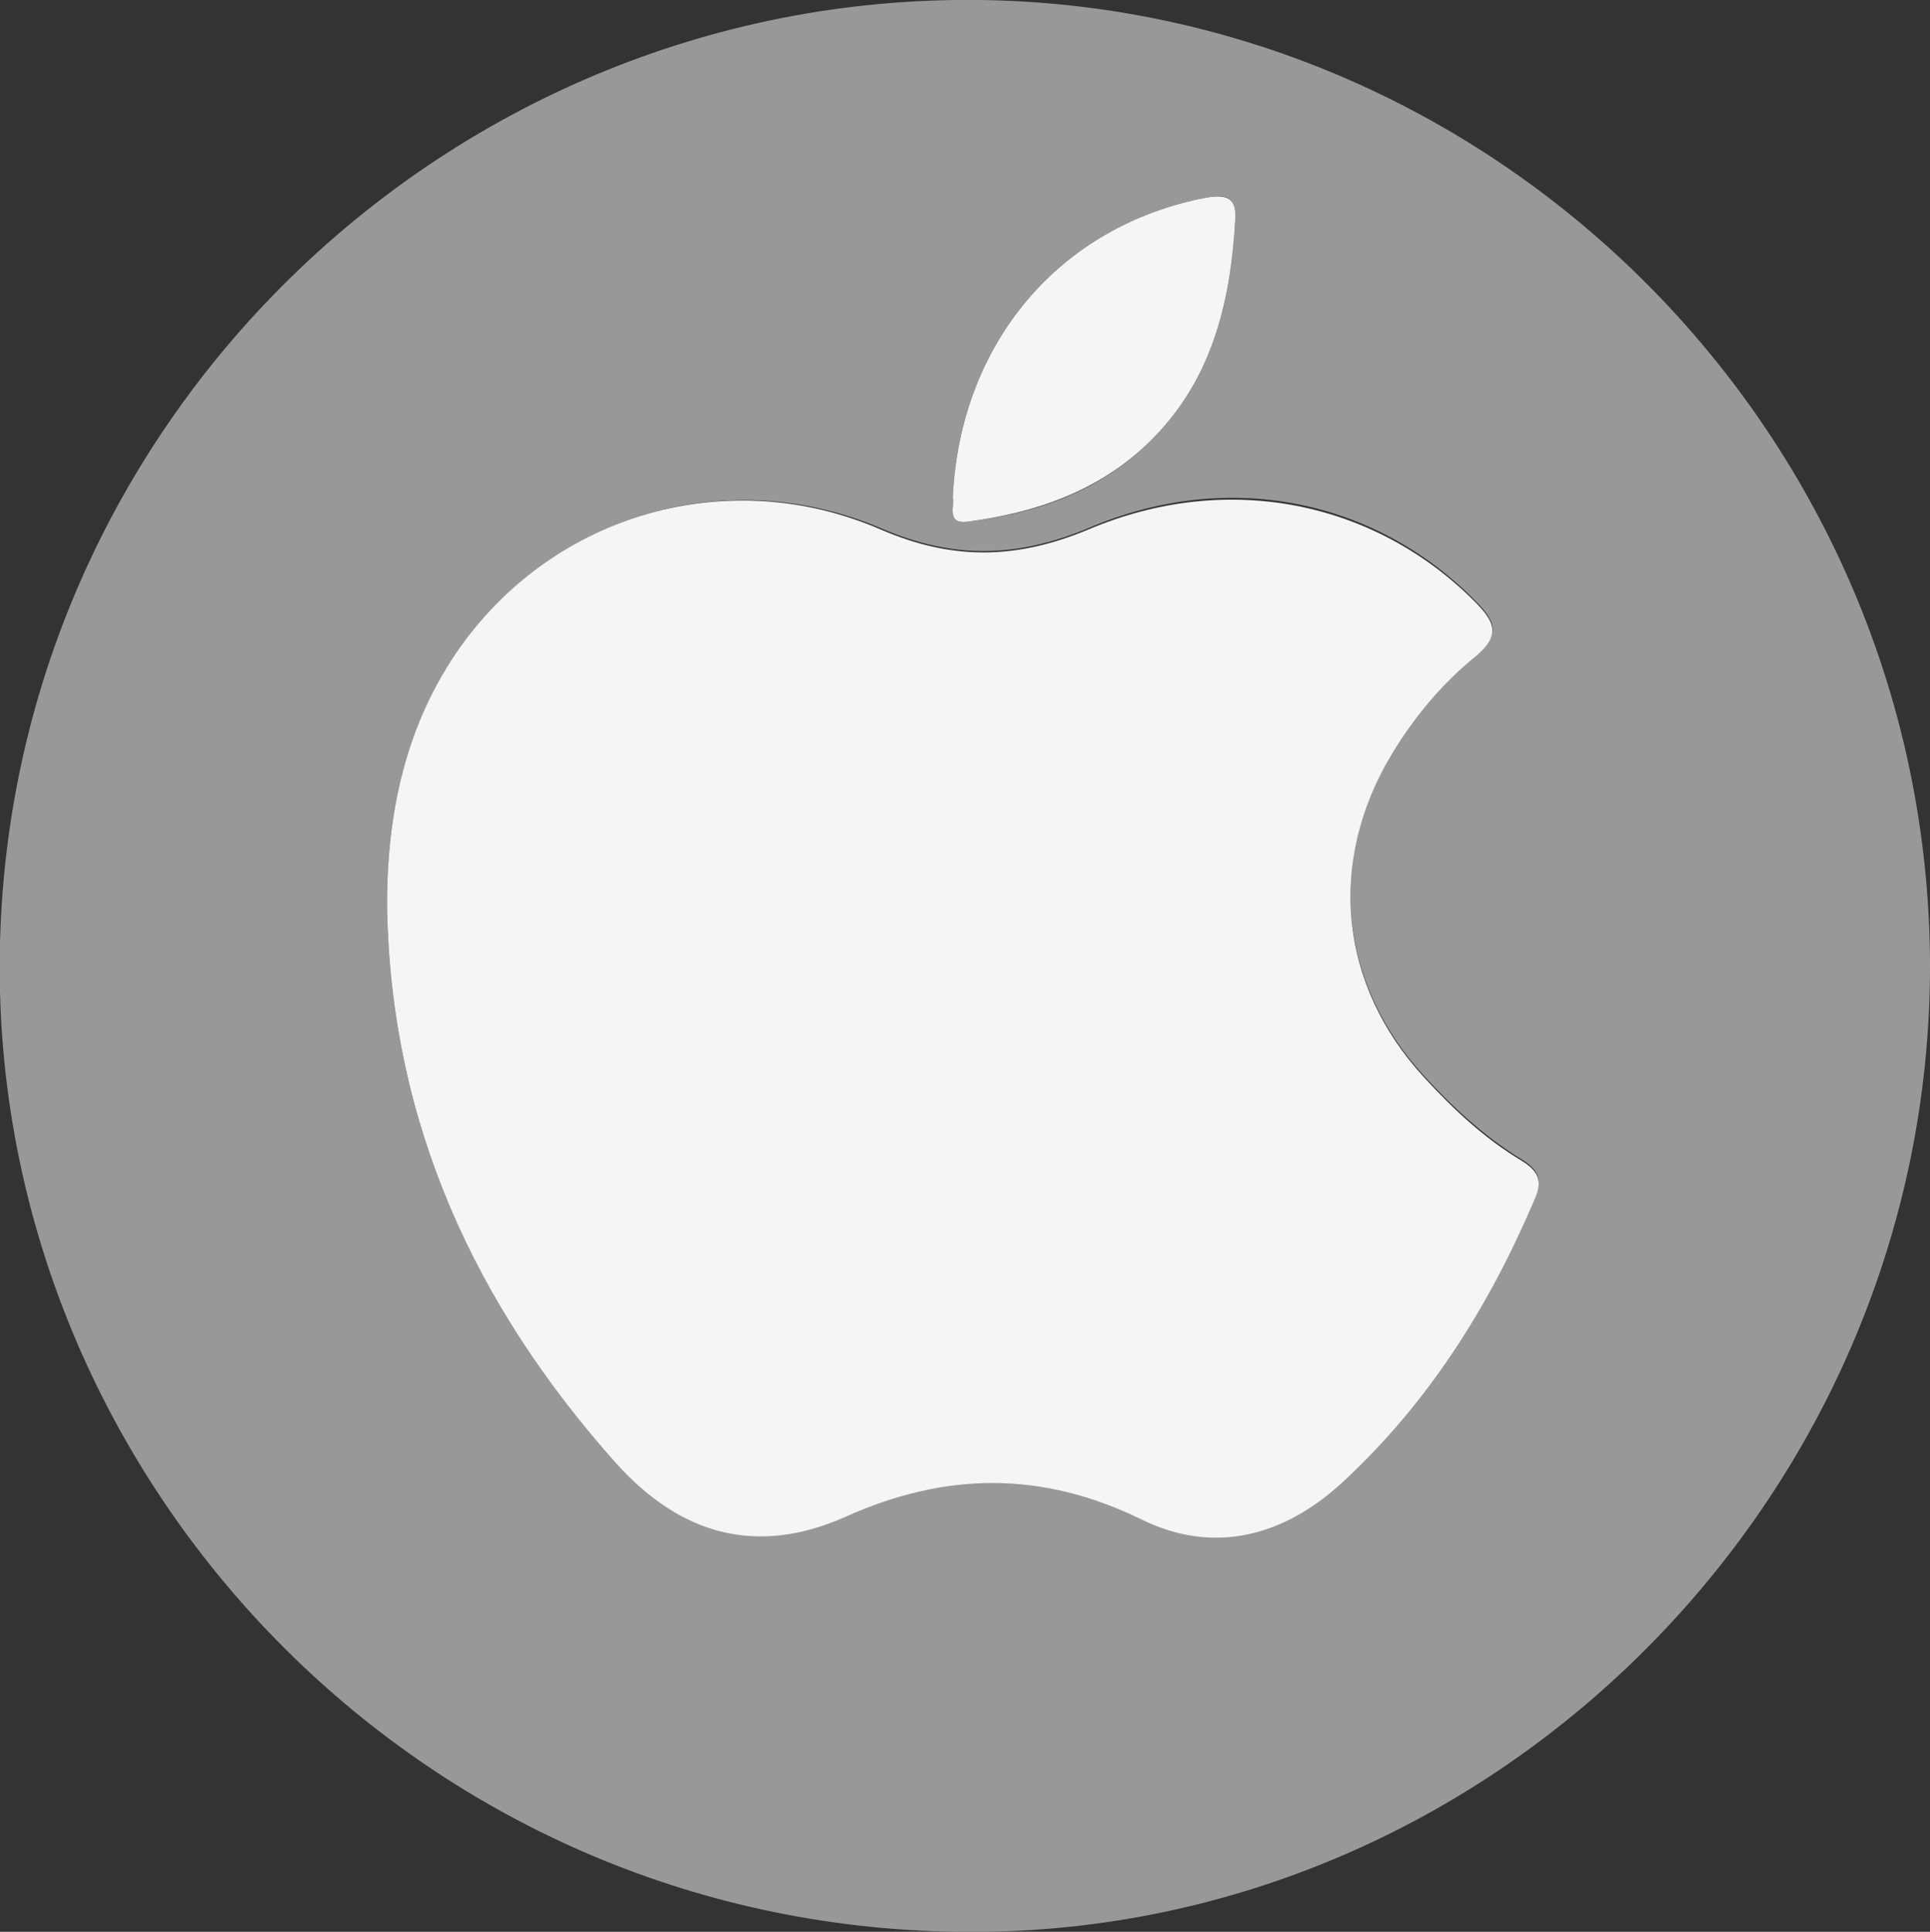
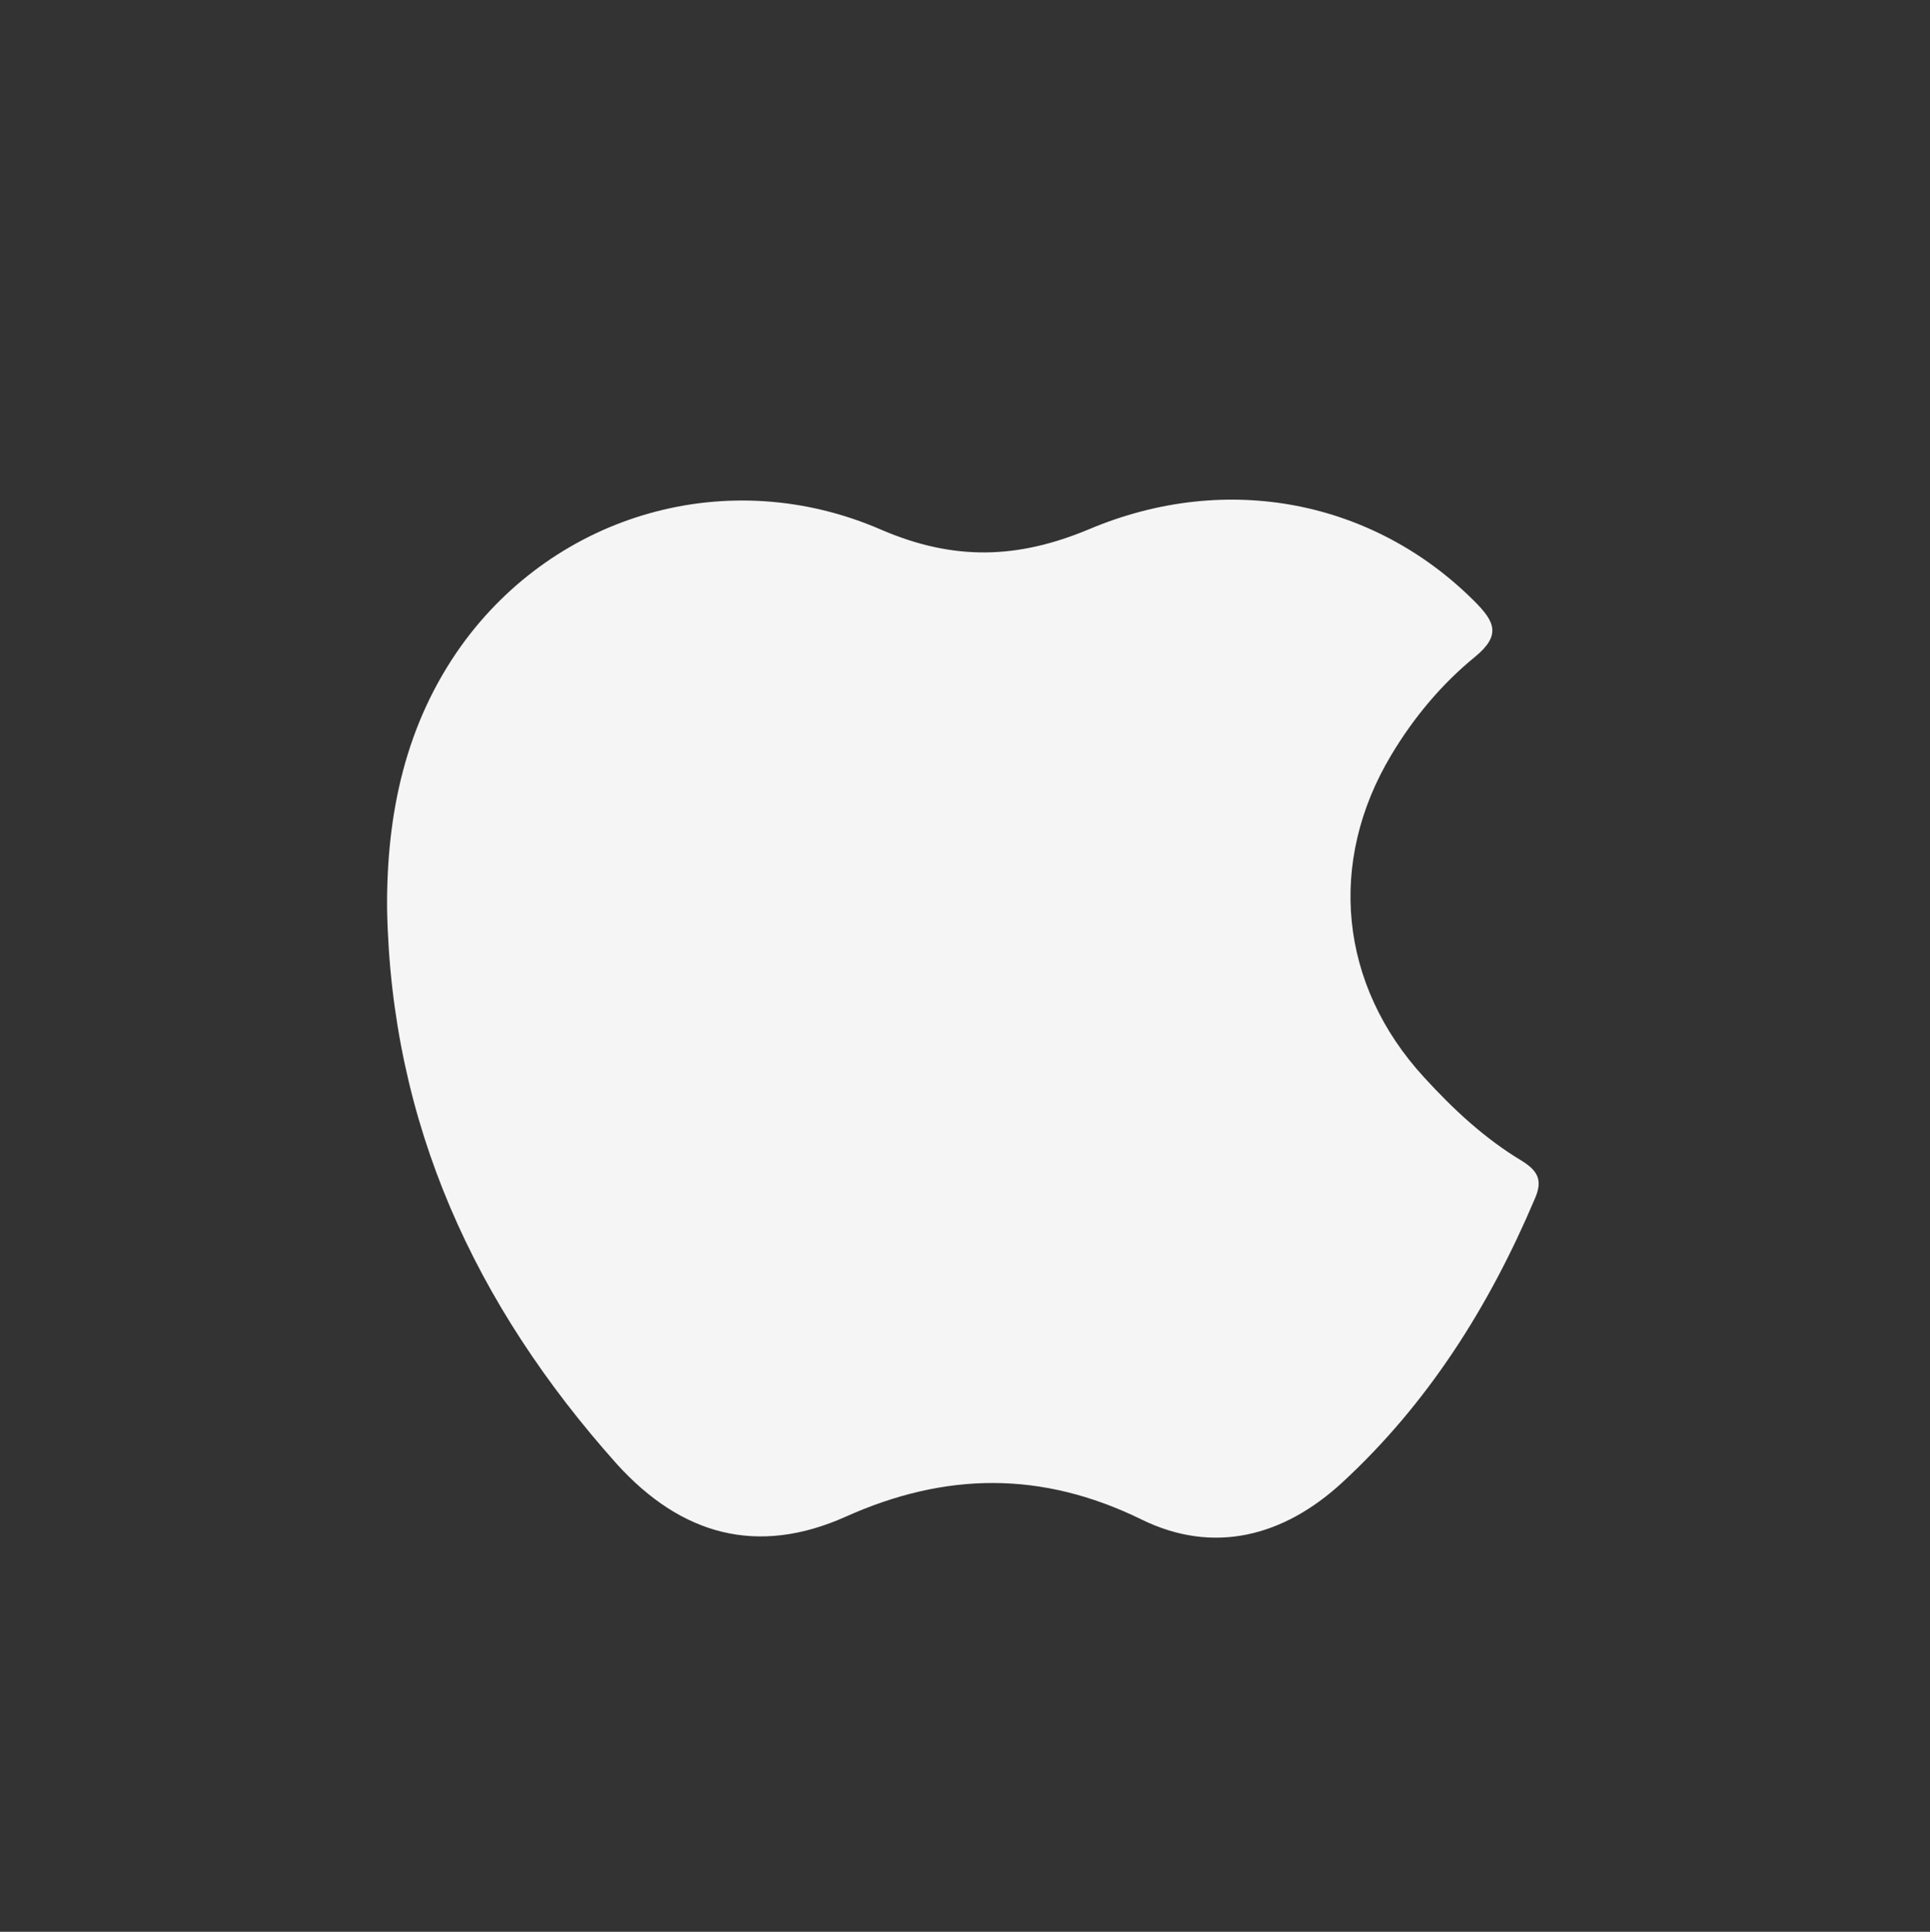
<svg xmlns="http://www.w3.org/2000/svg" version="1.1" id="Layer_1" x="0px" y="0px" viewBox="0 0 284.2 284.4" style="enable-background:new 0 0 284.2 284.4;" xml:space="preserve">
  <rect x="0" y="0" width="284.2" height="284.4" fill="#333333" stroke="none" />
  <style type="text/css">
	.st0{fill:#989898;}
	.st1{fill:#F5F5F5;}
</style>
  <g>
-     <path class="st0" d="M284.2,142.2c0,77.6-63.2,141.3-139.4,142.2c-80,1-142.9-63-144.8-138.4C-2,64.6,64.7-1,144.3,0   C221,1,284.1,64.3,284.2,142.2z M57,133.8c0.6,31.6,12.9,58.3,33.8,81.5c9.5,10.5,20.7,13.7,33.7,7.8c14.7-6.6,28.9-6.9,43.6,0.4   c10.6,5.2,20.9,2.6,29.5-5.4c12.7-11.7,21.7-26,28.4-41.8c1.2-2.7,0.5-4.1-1.9-5.6c-5.4-3.3-10.1-7.6-14.4-12.3   c-12.5-13.6-14.3-31.7-4.8-47.5c3.3-5.5,7.4-10.4,12.3-14.4c4-3.2,2.9-5.2-0.1-8.2c-14.7-14.8-36.3-19.3-56.7-10.6   c-10.5,4.4-19.9,4.7-30.6,0.1C107.3,68.2,82,75.6,68,95.1C59.7,106.6,56.9,119.8,57,133.8z M140.3,73.2c0.3,1.3-1,4,2.2,3.6   c9.9-1.2,19.1-4.3,26.5-11.5c9.4-9,12.2-20.6,12.9-33c0.2-3-1.1-3.9-4.3-3.2C156.1,33.2,141.4,50.4,140.3,73.2z" />
    <path class="st1" d="M57,133.8c-0.1-14,2.7-27.2,10.9-38.7c14-19.5,39.4-26.9,61.9-17.1c10.7,4.6,20.1,4.3,30.6-0.1   c20.4-8.6,42-4.1,56.7,10.6c3,3,4,5,0.1,8.2c-4.9,4-9,8.9-12.3,14.4c-9.5,15.8-7.7,33.9,4.8,47.5c4.3,4.7,8.9,9,14.4,12.3   c2.4,1.5,3.1,2.9,1.9,5.6c-6.7,15.8-15.7,30.1-28.4,41.8c-8.6,7.9-18.9,10.6-29.5,5.4c-14.7-7.2-28.9-7-43.6-0.4   c-13,5.8-24.2,2.7-33.7-7.8C69.9,192.1,57.6,165.4,57,133.8z" />
-     <path class="st1" d="M140.3,73.2c1.1-22.8,15.8-40,37.3-44.1c3.2-0.6,4.5,0.2,4.3,3.2c-0.7,12.4-3.5,24-12.9,33   c-7.4,7.1-16.6,10.2-26.5,11.5C139.3,77.2,140.6,74.5,140.3,73.2z" />
  </g>
</svg>